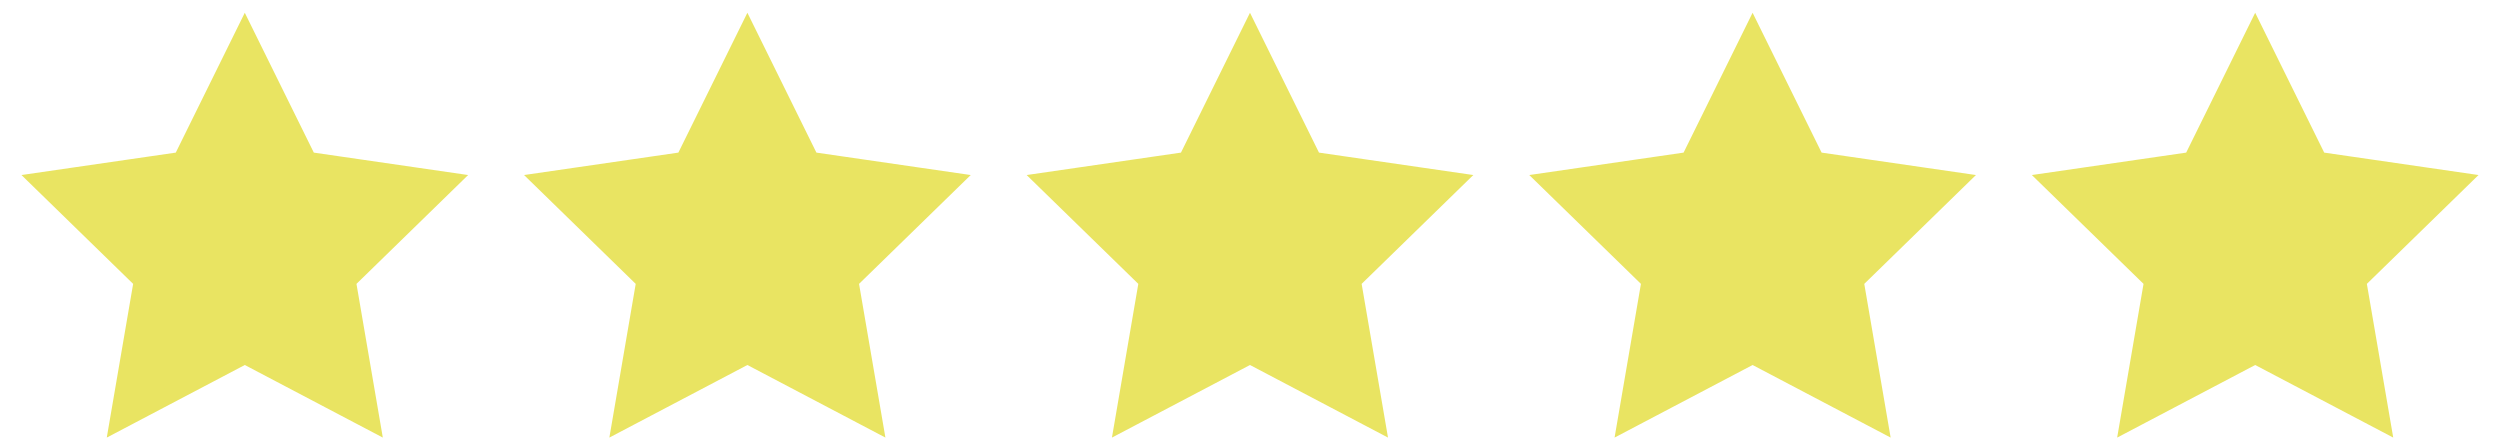
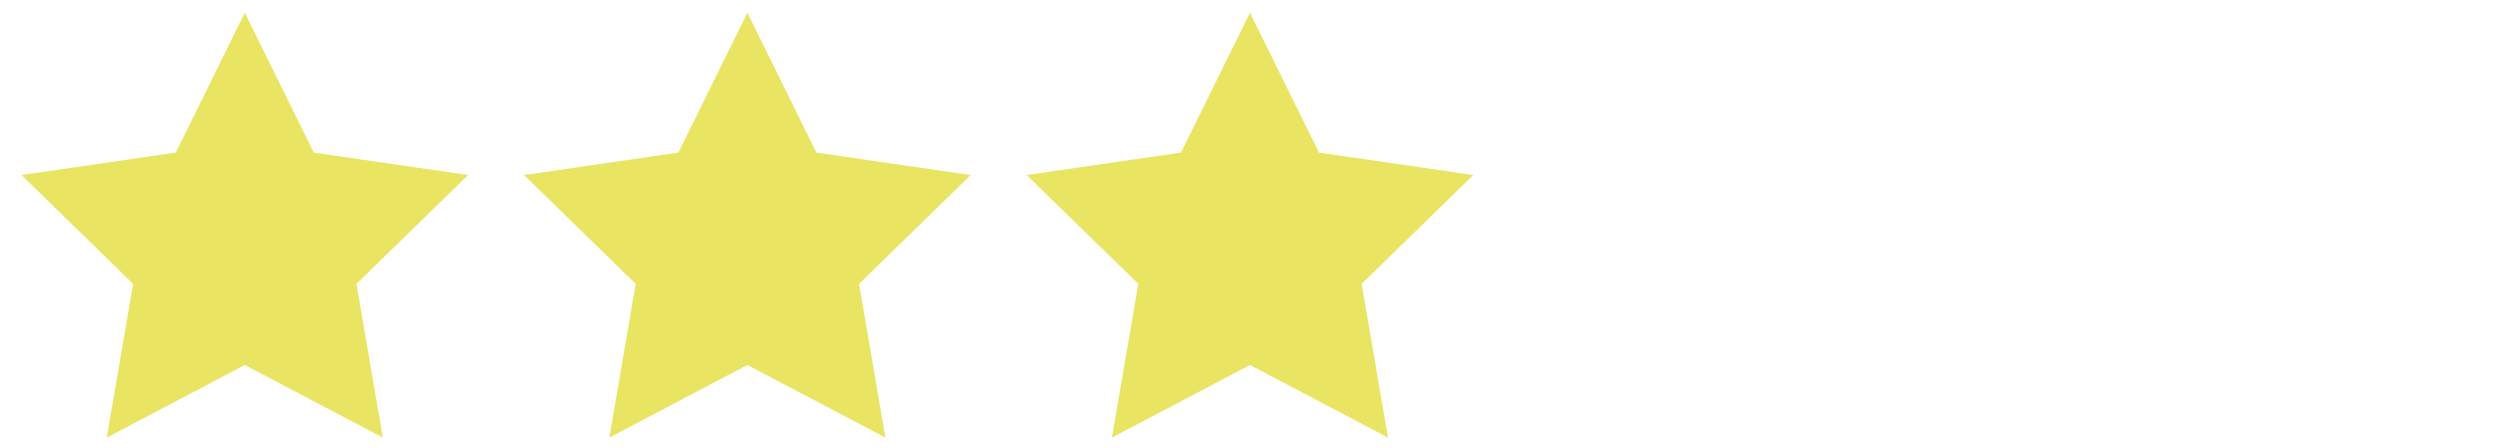
<svg xmlns="http://www.w3.org/2000/svg" width="134" height="24" viewBox="0 0 134 24" fill="none">
  <g clip-path="url(#clip0_402_2169)">
    <path fill-rule="evenodd" clip-rule="evenodd" d="M13.121 1.666L16.532 8.577L24.158 9.685L18.64 15.064L19.942 22.66L13.121 19.073L6.3 22.66L7.603 15.064L2.084 9.685L9.71 8.577L13.121 1.666Z" fill="#E9E462" stroke="#E9E462" stroke-width="0.869" />
  </g>
  <g clip-path="url(#clip1_402_2169)">
    <path fill-rule="evenodd" clip-rule="evenodd" d="M40.06 1.666L43.471 8.577L51.097 9.685L45.578 15.064L46.881 22.66L40.06 19.073L33.239 22.66L34.541 15.064L29.023 9.685L36.649 8.577L40.06 1.666Z" fill="#E9E462" stroke="#E9E462" stroke-width="0.869" />
  </g>
  <path fill-rule="evenodd" clip-rule="evenodd" d="M66.999 1.666L70.409 8.577L78.036 9.685L72.517 15.064L73.82 22.66L66.999 19.073L60.177 22.66L61.48 15.064L55.962 9.685L63.588 8.577L66.999 1.666Z" fill="#E9E462" stroke="#E9E462" stroke-width="0.869" />
  <g clip-path="url(#clip2_402_2169)">
-     <path fill-rule="evenodd" clip-rule="evenodd" d="M93.939 1.666L97.35 8.577L104.976 9.685L99.458 15.064L100.761 22.66L93.939 19.073L87.118 22.66L88.421 15.064L82.902 9.685L90.529 8.577L93.939 1.666Z" fill="#E9E462" stroke="#E9E462" stroke-width="0.869" />
+     <path fill-rule="evenodd" clip-rule="evenodd" d="M93.939 1.666L97.35 8.577L104.976 9.685L99.458 15.064L100.761 22.66L93.939 19.073L87.118 22.66L88.421 15.064L82.902 9.685L90.529 8.577L93.939 1.666" fill="#E9E462" stroke="#E9E462" stroke-width="0.869" />
  </g>
  <g clip-path="url(#clip3_402_2169)">
    <path fill-rule="evenodd" clip-rule="evenodd" d="M120.878 1.666L124.289 8.577L131.915 9.685L126.397 15.064L127.7 22.66L120.878 19.073L114.057 22.66L115.36 15.064L109.841 9.685L117.468 8.577L120.878 1.666Z" fill="#E9E462" stroke="#E9E462" stroke-width="0.869" />
  </g>
  <defs>
    <clipPath id="clip0_402_2169">
      <rect width="25.243" height="24.007" fill="white" transform="translate(0.5)" />
    </clipPath>
    <clipPath id="clip1_402_2169">
      <rect width="25.243" height="24.007" fill="white" transform="translate(27.439)" />
    </clipPath>
    <clipPath id="clip2_402_2169">
-       <rect width="25.243" height="24.007" fill="white" transform="translate(81.318)" />
-     </clipPath>
+       </clipPath>
    <clipPath id="clip3_402_2169">
-       <rect width="25.243" height="24.007" fill="white" transform="translate(108.257)" />
-     </clipPath>
+       </clipPath>
  </defs>
</svg>